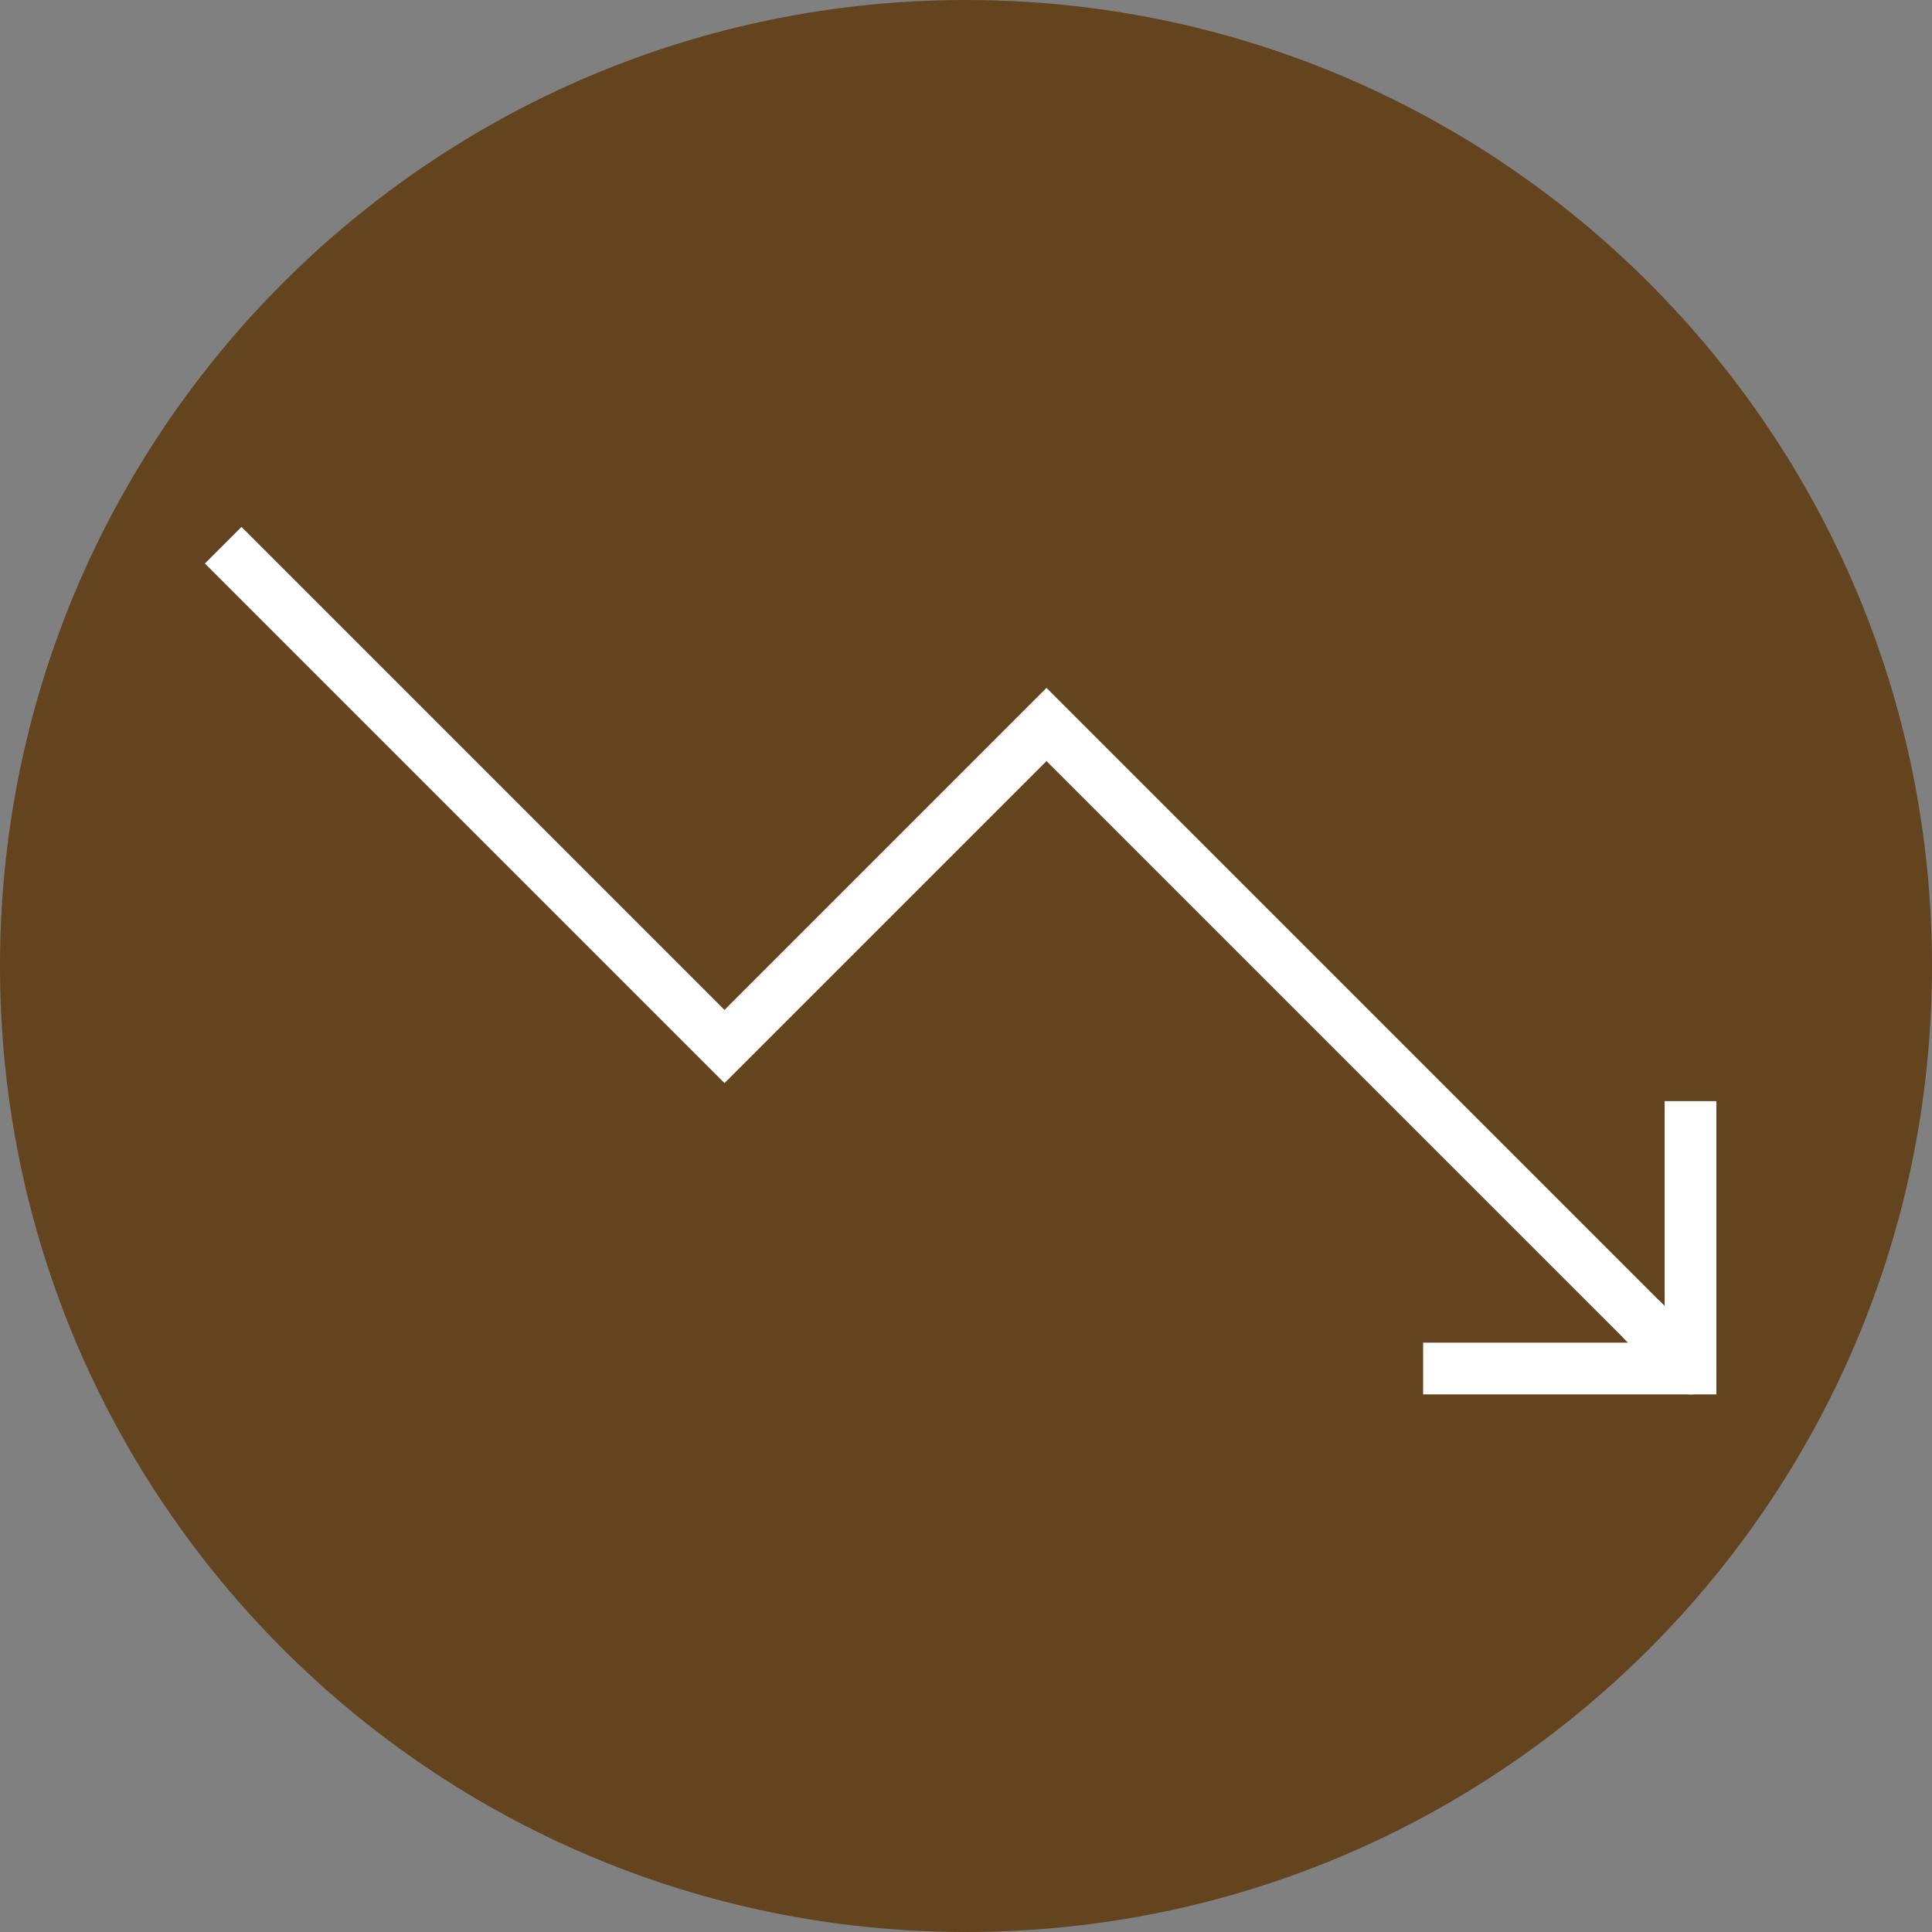
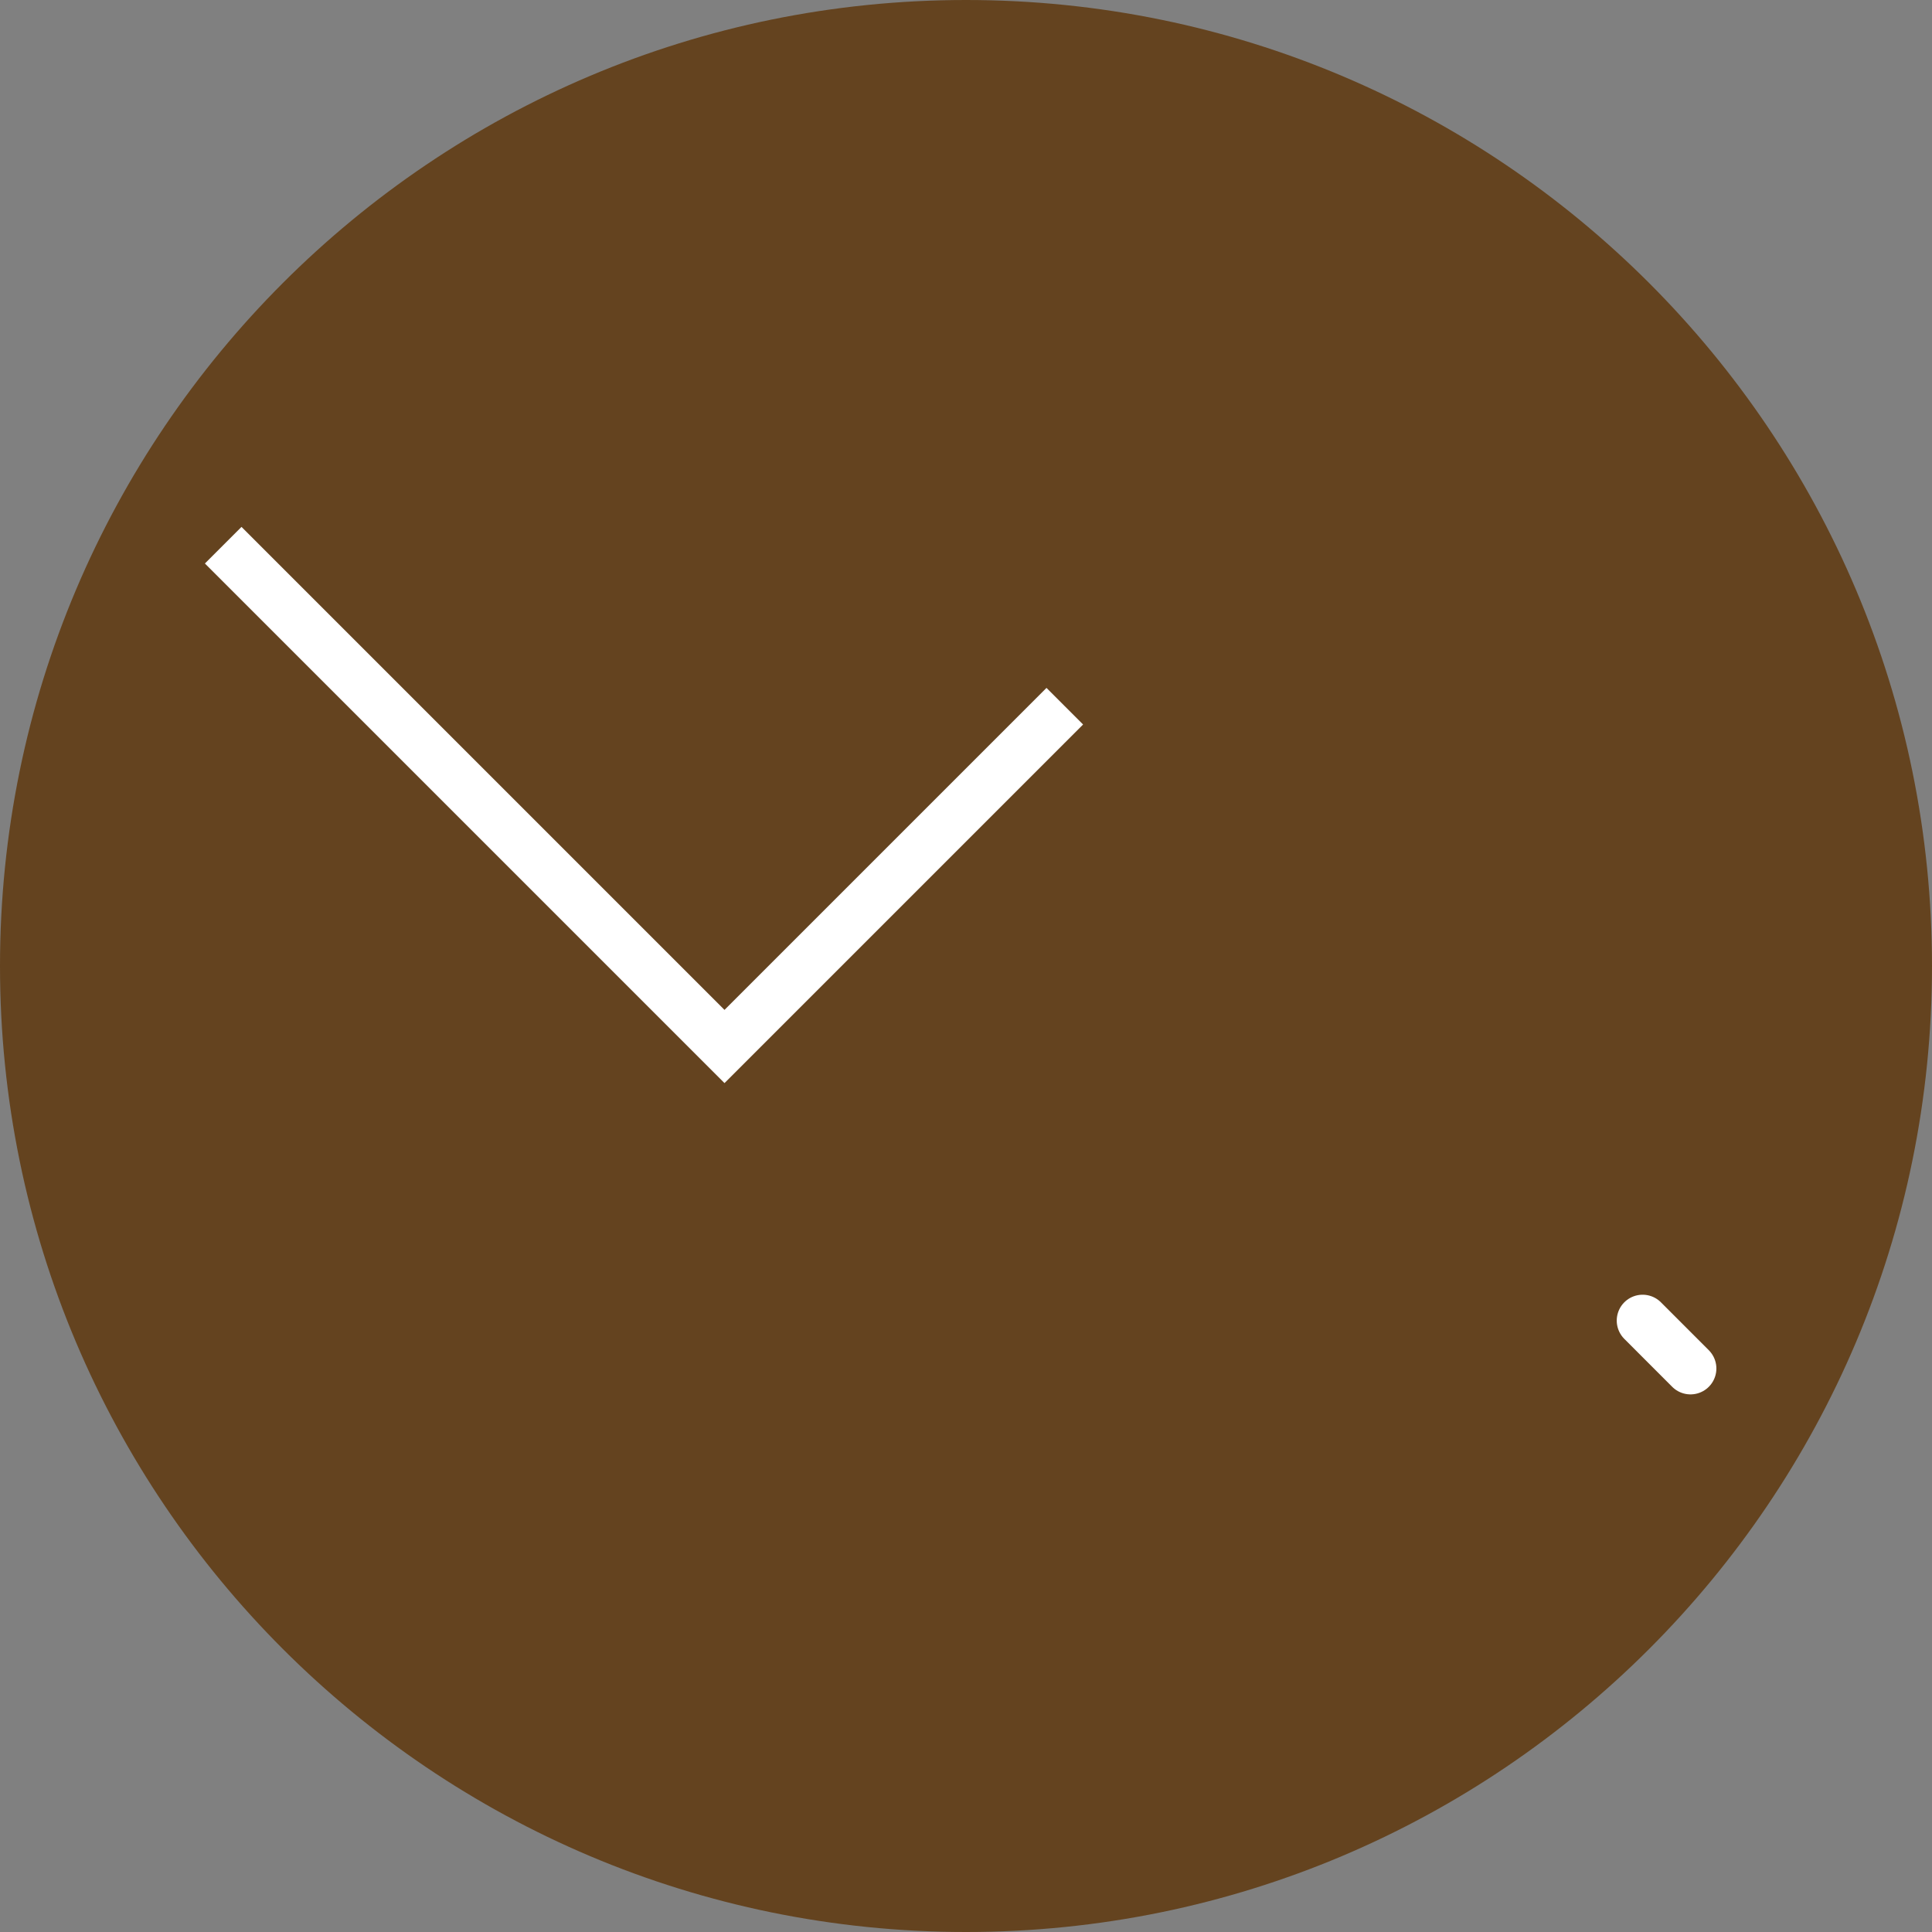
<svg xmlns="http://www.w3.org/2000/svg" width="56" height="56" viewBox="0 0 56 56" fill="none">
  <rect x="0" y="0" width="56" height="56" fill="#808080" stroke="none" />
  <path d="M0 28C0 12.536 12.536 0 28 0C43.464 0 56 12.536 56 28C56 43.464 43.464 56 28 56C12.536 56 0 43.464 0 28Z" fill="#64431F" />
-   <path d="M7 16.333L21 30.333L30.333 21L47.612 38.278" stroke="white" stroke-width="1.5" stroke-linecap="square" />
+   <path d="M7 16.333L21 30.333L30.333 21" stroke="white" stroke-width="1.5" stroke-linecap="square" />
  <path d="M47.612 38.278L49 39.667" stroke="white" stroke-width="1.5" stroke-linecap="round" />
-   <path d="M49 32.667V39.667H42" stroke="white" stroke-width="1.5" stroke-linecap="square" />
</svg>